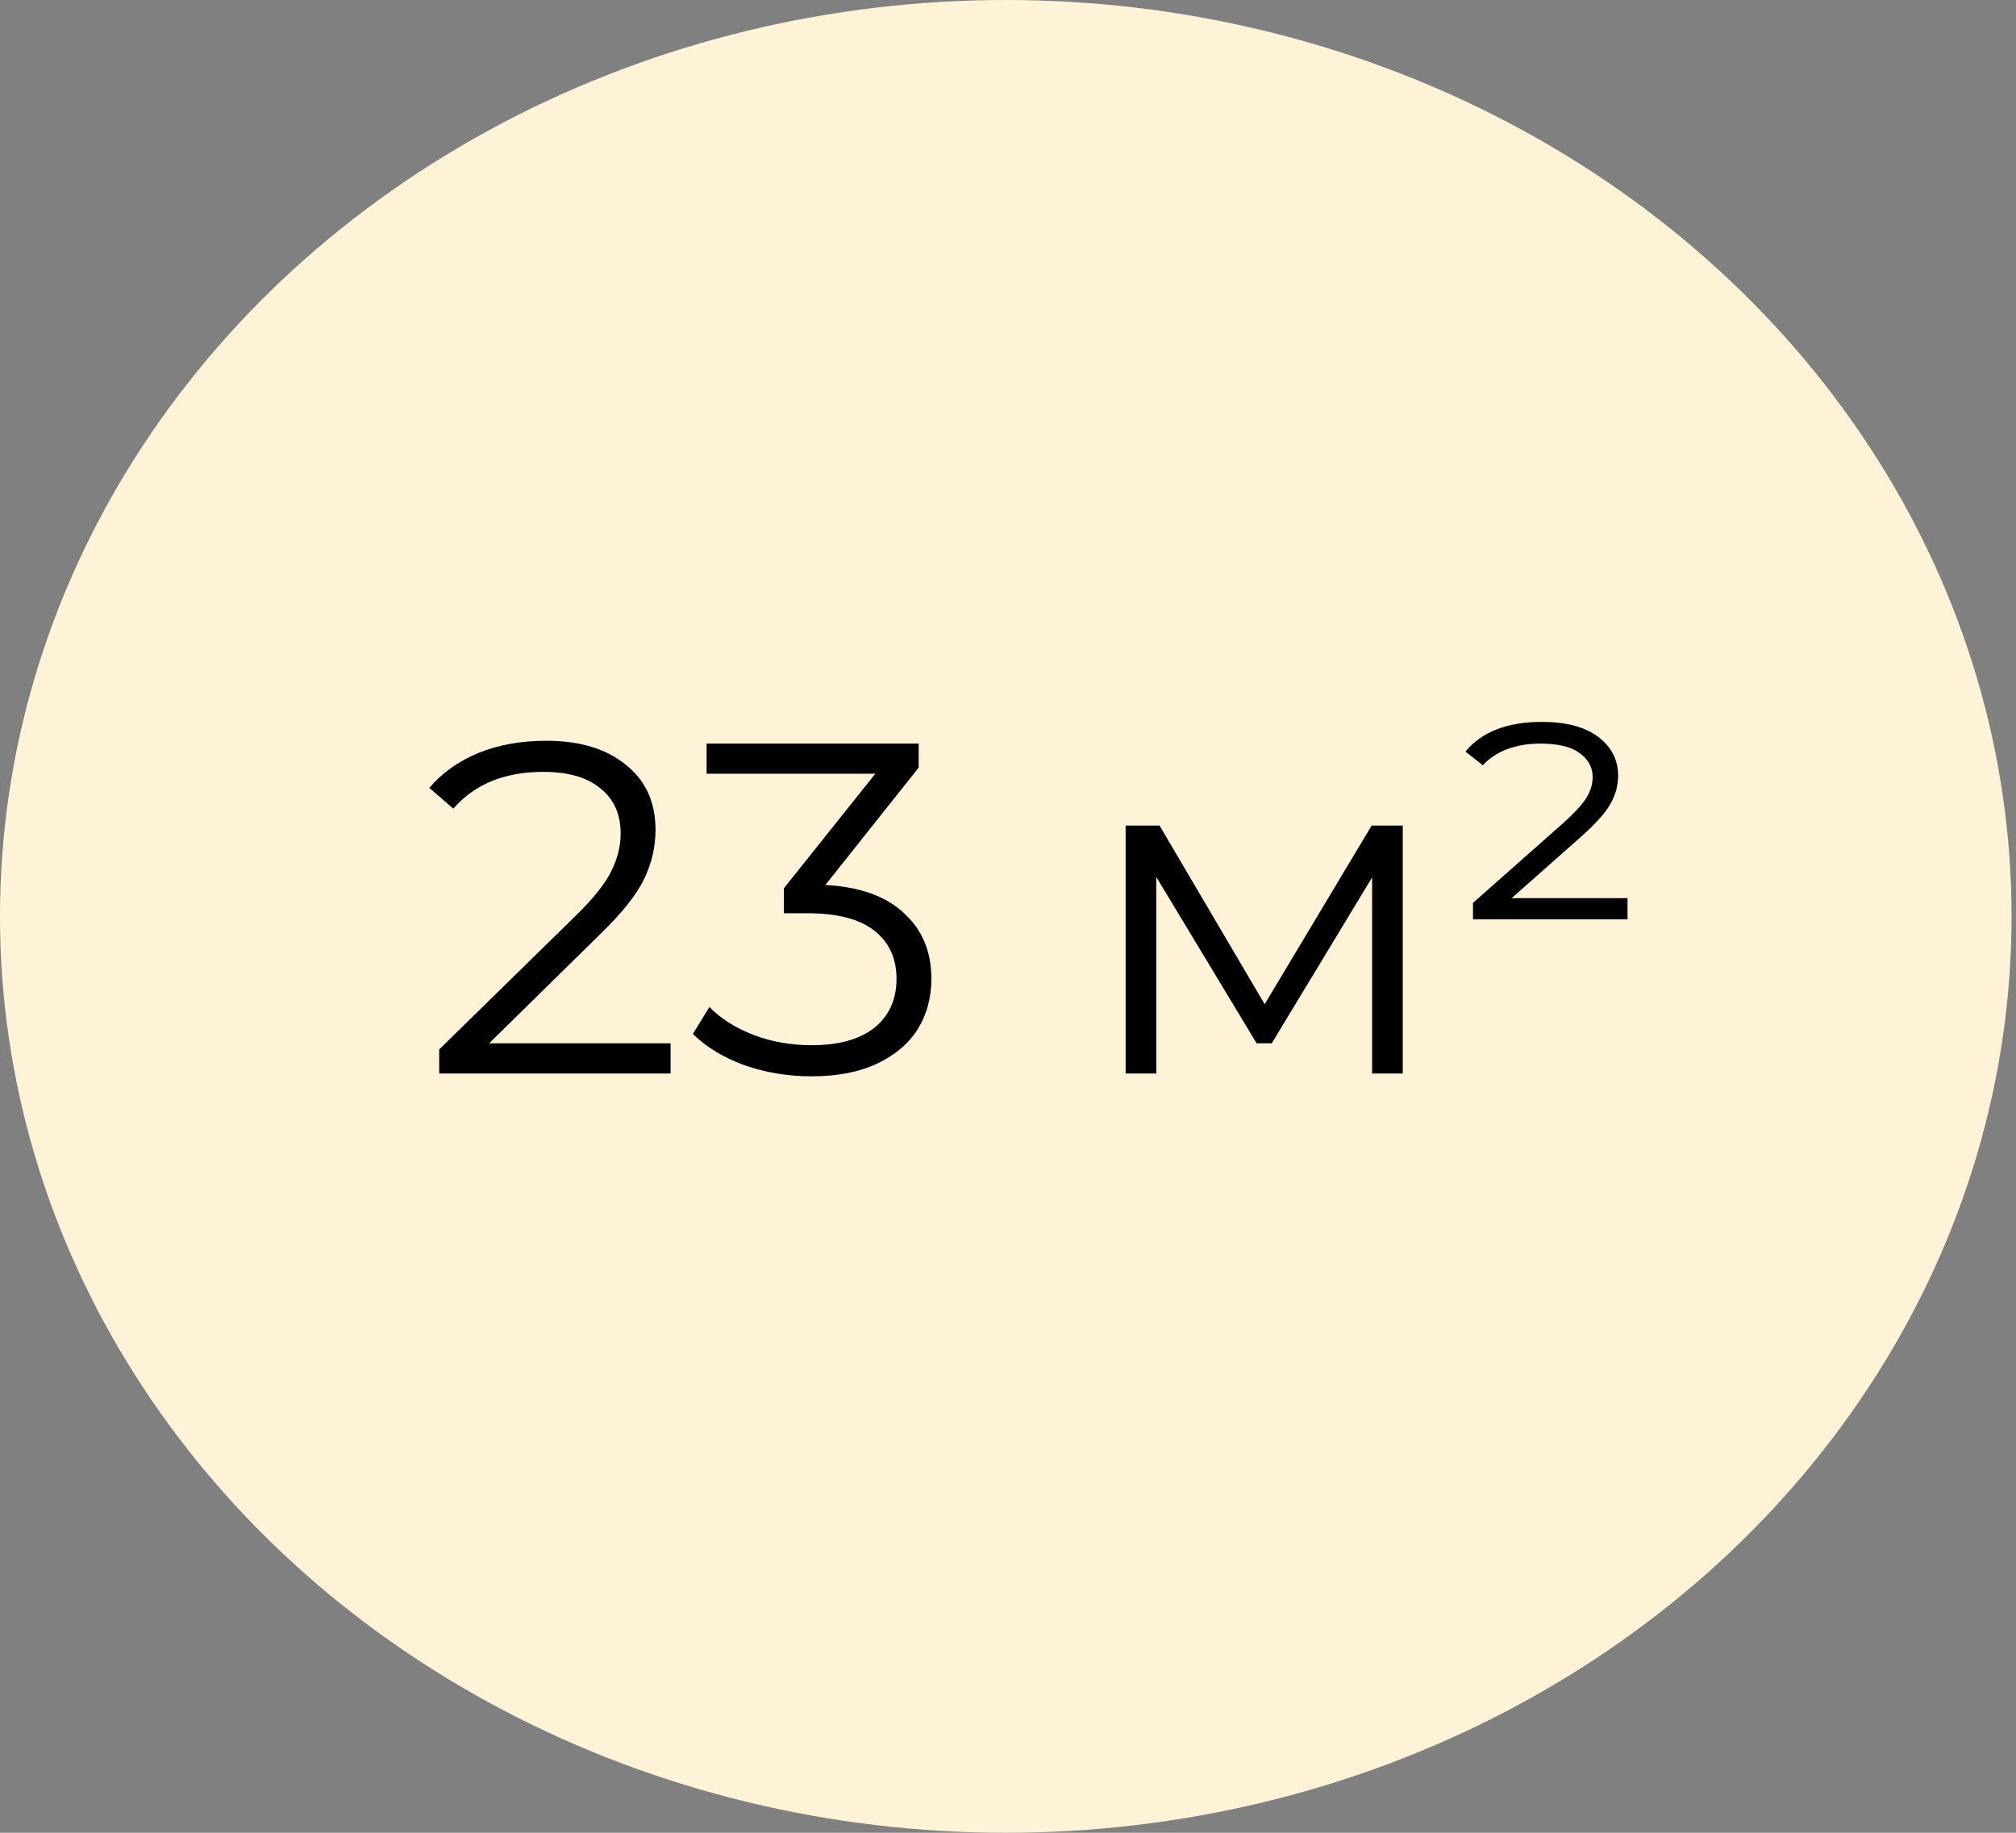
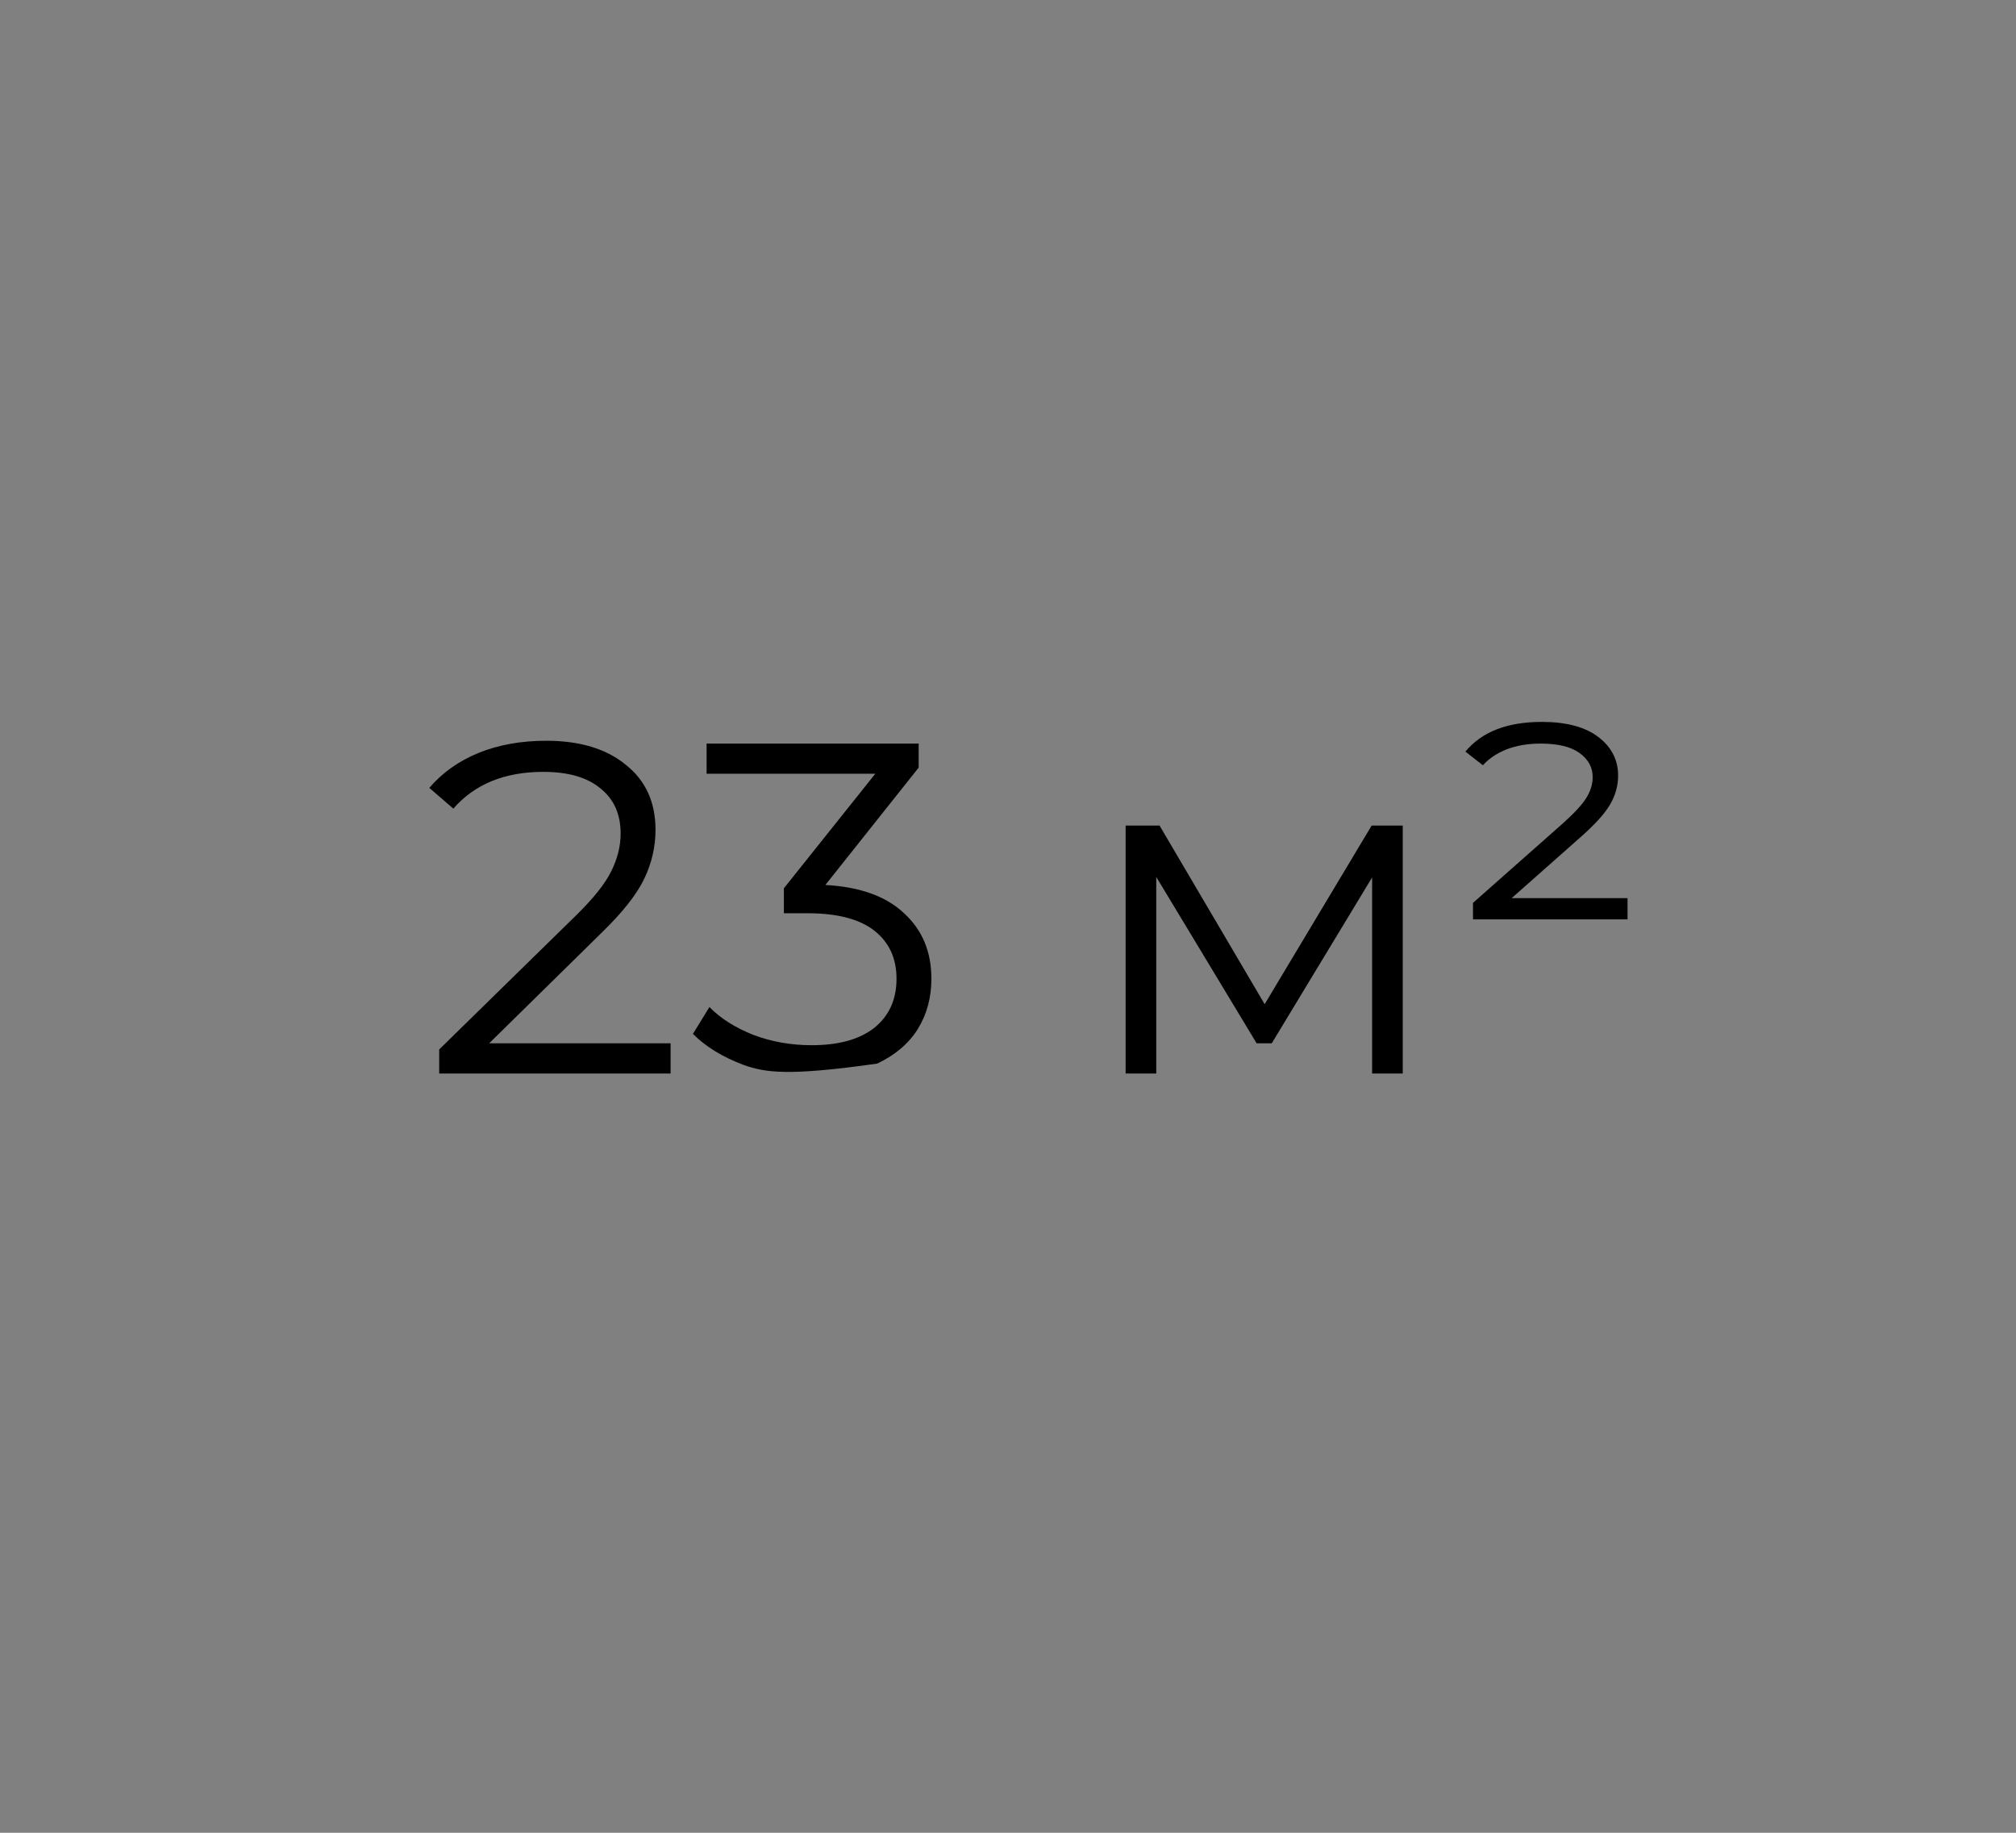
<svg xmlns="http://www.w3.org/2000/svg" width="77" height="70" viewBox="0 0 77 70" fill="none">
  <rect x="0" y="0" width="77" height="70" fill="#808080" stroke="none" />
-   <ellipse cx="38.415" cy="35" rx="38.415" ry="35" fill="#FEF3D7" />
-   <path d="M25.613 39.848V41H16.775V40.082L22.013 34.952C22.673 34.304 23.117 33.746 23.345 33.278C23.585 32.798 23.705 32.318 23.705 31.838C23.705 31.094 23.447 30.518 22.931 30.11C22.427 29.69 21.701 29.48 20.753 29.48C19.277 29.48 18.131 29.948 17.315 30.884L16.397 30.092C16.889 29.516 17.513 29.072 18.269 28.76C19.037 28.448 19.901 28.292 20.861 28.292C22.145 28.292 23.159 28.598 23.903 29.21C24.659 29.81 25.037 30.638 25.037 31.694C25.037 32.342 24.893 32.966 24.605 33.566C24.317 34.166 23.771 34.856 22.967 35.636L18.683 39.848H25.613ZM31.524 33.8C32.844 33.872 33.846 34.232 34.53 34.88C35.226 35.516 35.574 36.35 35.574 37.382C35.574 38.102 35.4 38.744 35.052 39.308C34.704 39.86 34.188 40.298 33.504 40.622C32.82 40.946 31.986 41.108 31.002 41.108C30.09 41.108 29.226 40.964 28.41 40.676C27.606 40.376 26.958 39.98 26.466 39.488L27.096 38.462C27.516 38.894 28.074 39.248 28.77 39.524C29.466 39.788 30.21 39.92 31.002 39.92C32.034 39.92 32.832 39.698 33.396 39.254C33.96 38.798 34.242 38.174 34.242 37.382C34.242 36.602 33.96 35.99 33.396 35.546C32.832 35.102 31.98 34.88 30.84 34.88H29.94V33.926L33.432 29.552H26.988V28.4H35.088V29.318L31.524 33.8ZM53.577 31.532V41H52.407V33.512L48.573 39.848H47.997L44.163 33.494V41H42.993V31.532H44.289L48.303 38.354L52.389 31.532H53.577ZM62.163 34.304V35.114H56.26V34.484L59.679 31.46C60.123 31.064 60.423 30.74 60.58 30.488C60.748 30.224 60.831 29.954 60.831 29.678C60.831 29.306 60.663 29 60.328 28.76C60.004 28.52 59.505 28.4 58.834 28.4C58.365 28.4 57.94 28.472 57.556 28.616C57.184 28.76 56.877 28.964 56.638 29.228L55.971 28.706C56.596 27.95 57.568 27.572 58.888 27.572C59.824 27.572 60.544 27.764 61.047 28.148C61.551 28.532 61.803 29.024 61.803 29.624C61.803 30.008 61.702 30.374 61.498 30.722C61.306 31.058 60.94 31.466 60.4 31.946L57.736 34.304H62.163Z" fill="black" />
+   <path d="M25.613 39.848V41H16.775V40.082L22.013 34.952C22.673 34.304 23.117 33.746 23.345 33.278C23.585 32.798 23.705 32.318 23.705 31.838C23.705 31.094 23.447 30.518 22.931 30.11C22.427 29.69 21.701 29.48 20.753 29.48C19.277 29.48 18.131 29.948 17.315 30.884L16.397 30.092C16.889 29.516 17.513 29.072 18.269 28.76C19.037 28.448 19.901 28.292 20.861 28.292C22.145 28.292 23.159 28.598 23.903 29.21C24.659 29.81 25.037 30.638 25.037 31.694C25.037 32.342 24.893 32.966 24.605 33.566C24.317 34.166 23.771 34.856 22.967 35.636L18.683 39.848H25.613ZM31.524 33.8C32.844 33.872 33.846 34.232 34.53 34.88C35.226 35.516 35.574 36.35 35.574 37.382C35.574 38.102 35.4 38.744 35.052 39.308C34.704 39.86 34.188 40.298 33.504 40.622C30.09 41.108 29.226 40.964 28.41 40.676C27.606 40.376 26.958 39.98 26.466 39.488L27.096 38.462C27.516 38.894 28.074 39.248 28.77 39.524C29.466 39.788 30.21 39.92 31.002 39.92C32.034 39.92 32.832 39.698 33.396 39.254C33.96 38.798 34.242 38.174 34.242 37.382C34.242 36.602 33.96 35.99 33.396 35.546C32.832 35.102 31.98 34.88 30.84 34.88H29.94V33.926L33.432 29.552H26.988V28.4H35.088V29.318L31.524 33.8ZM53.577 31.532V41H52.407V33.512L48.573 39.848H47.997L44.163 33.494V41H42.993V31.532H44.289L48.303 38.354L52.389 31.532H53.577ZM62.163 34.304V35.114H56.26V34.484L59.679 31.46C60.123 31.064 60.423 30.74 60.58 30.488C60.748 30.224 60.831 29.954 60.831 29.678C60.831 29.306 60.663 29 60.328 28.76C60.004 28.52 59.505 28.4 58.834 28.4C58.365 28.4 57.94 28.472 57.556 28.616C57.184 28.76 56.877 28.964 56.638 29.228L55.971 28.706C56.596 27.95 57.568 27.572 58.888 27.572C59.824 27.572 60.544 27.764 61.047 28.148C61.551 28.532 61.803 29.024 61.803 29.624C61.803 30.008 61.702 30.374 61.498 30.722C61.306 31.058 60.94 31.466 60.4 31.946L57.736 34.304H62.163Z" fill="black" />
</svg>